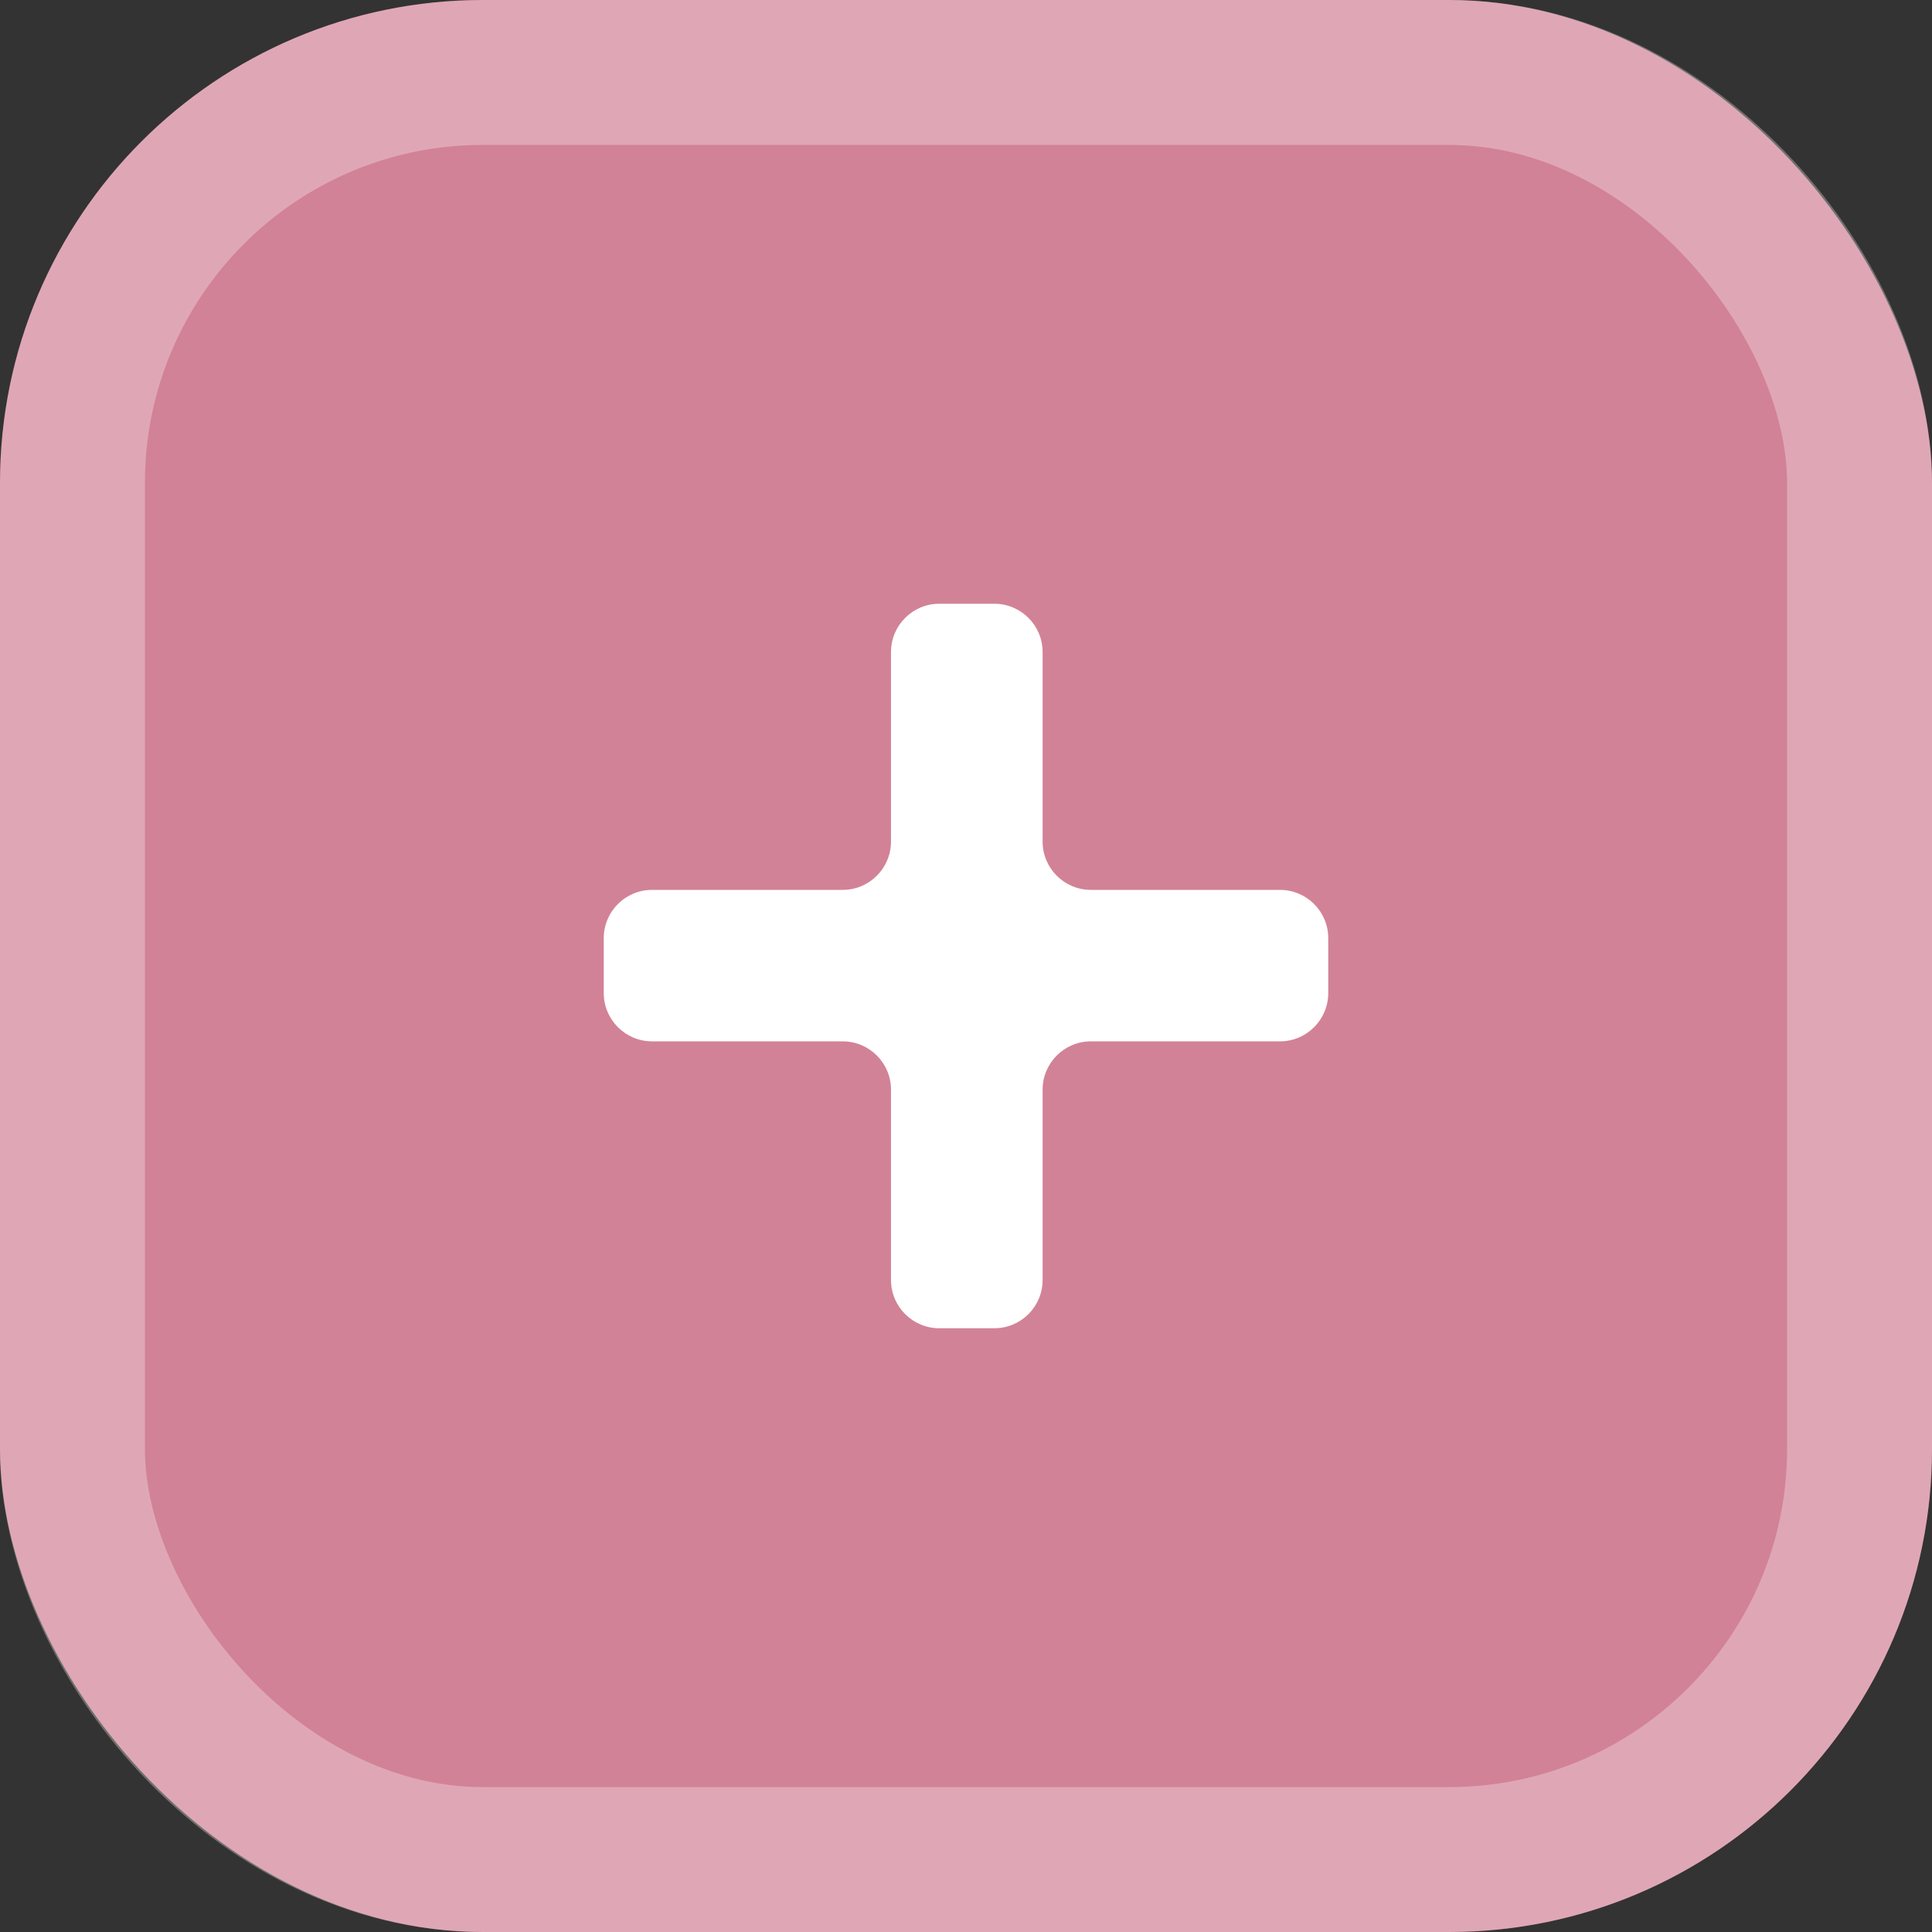
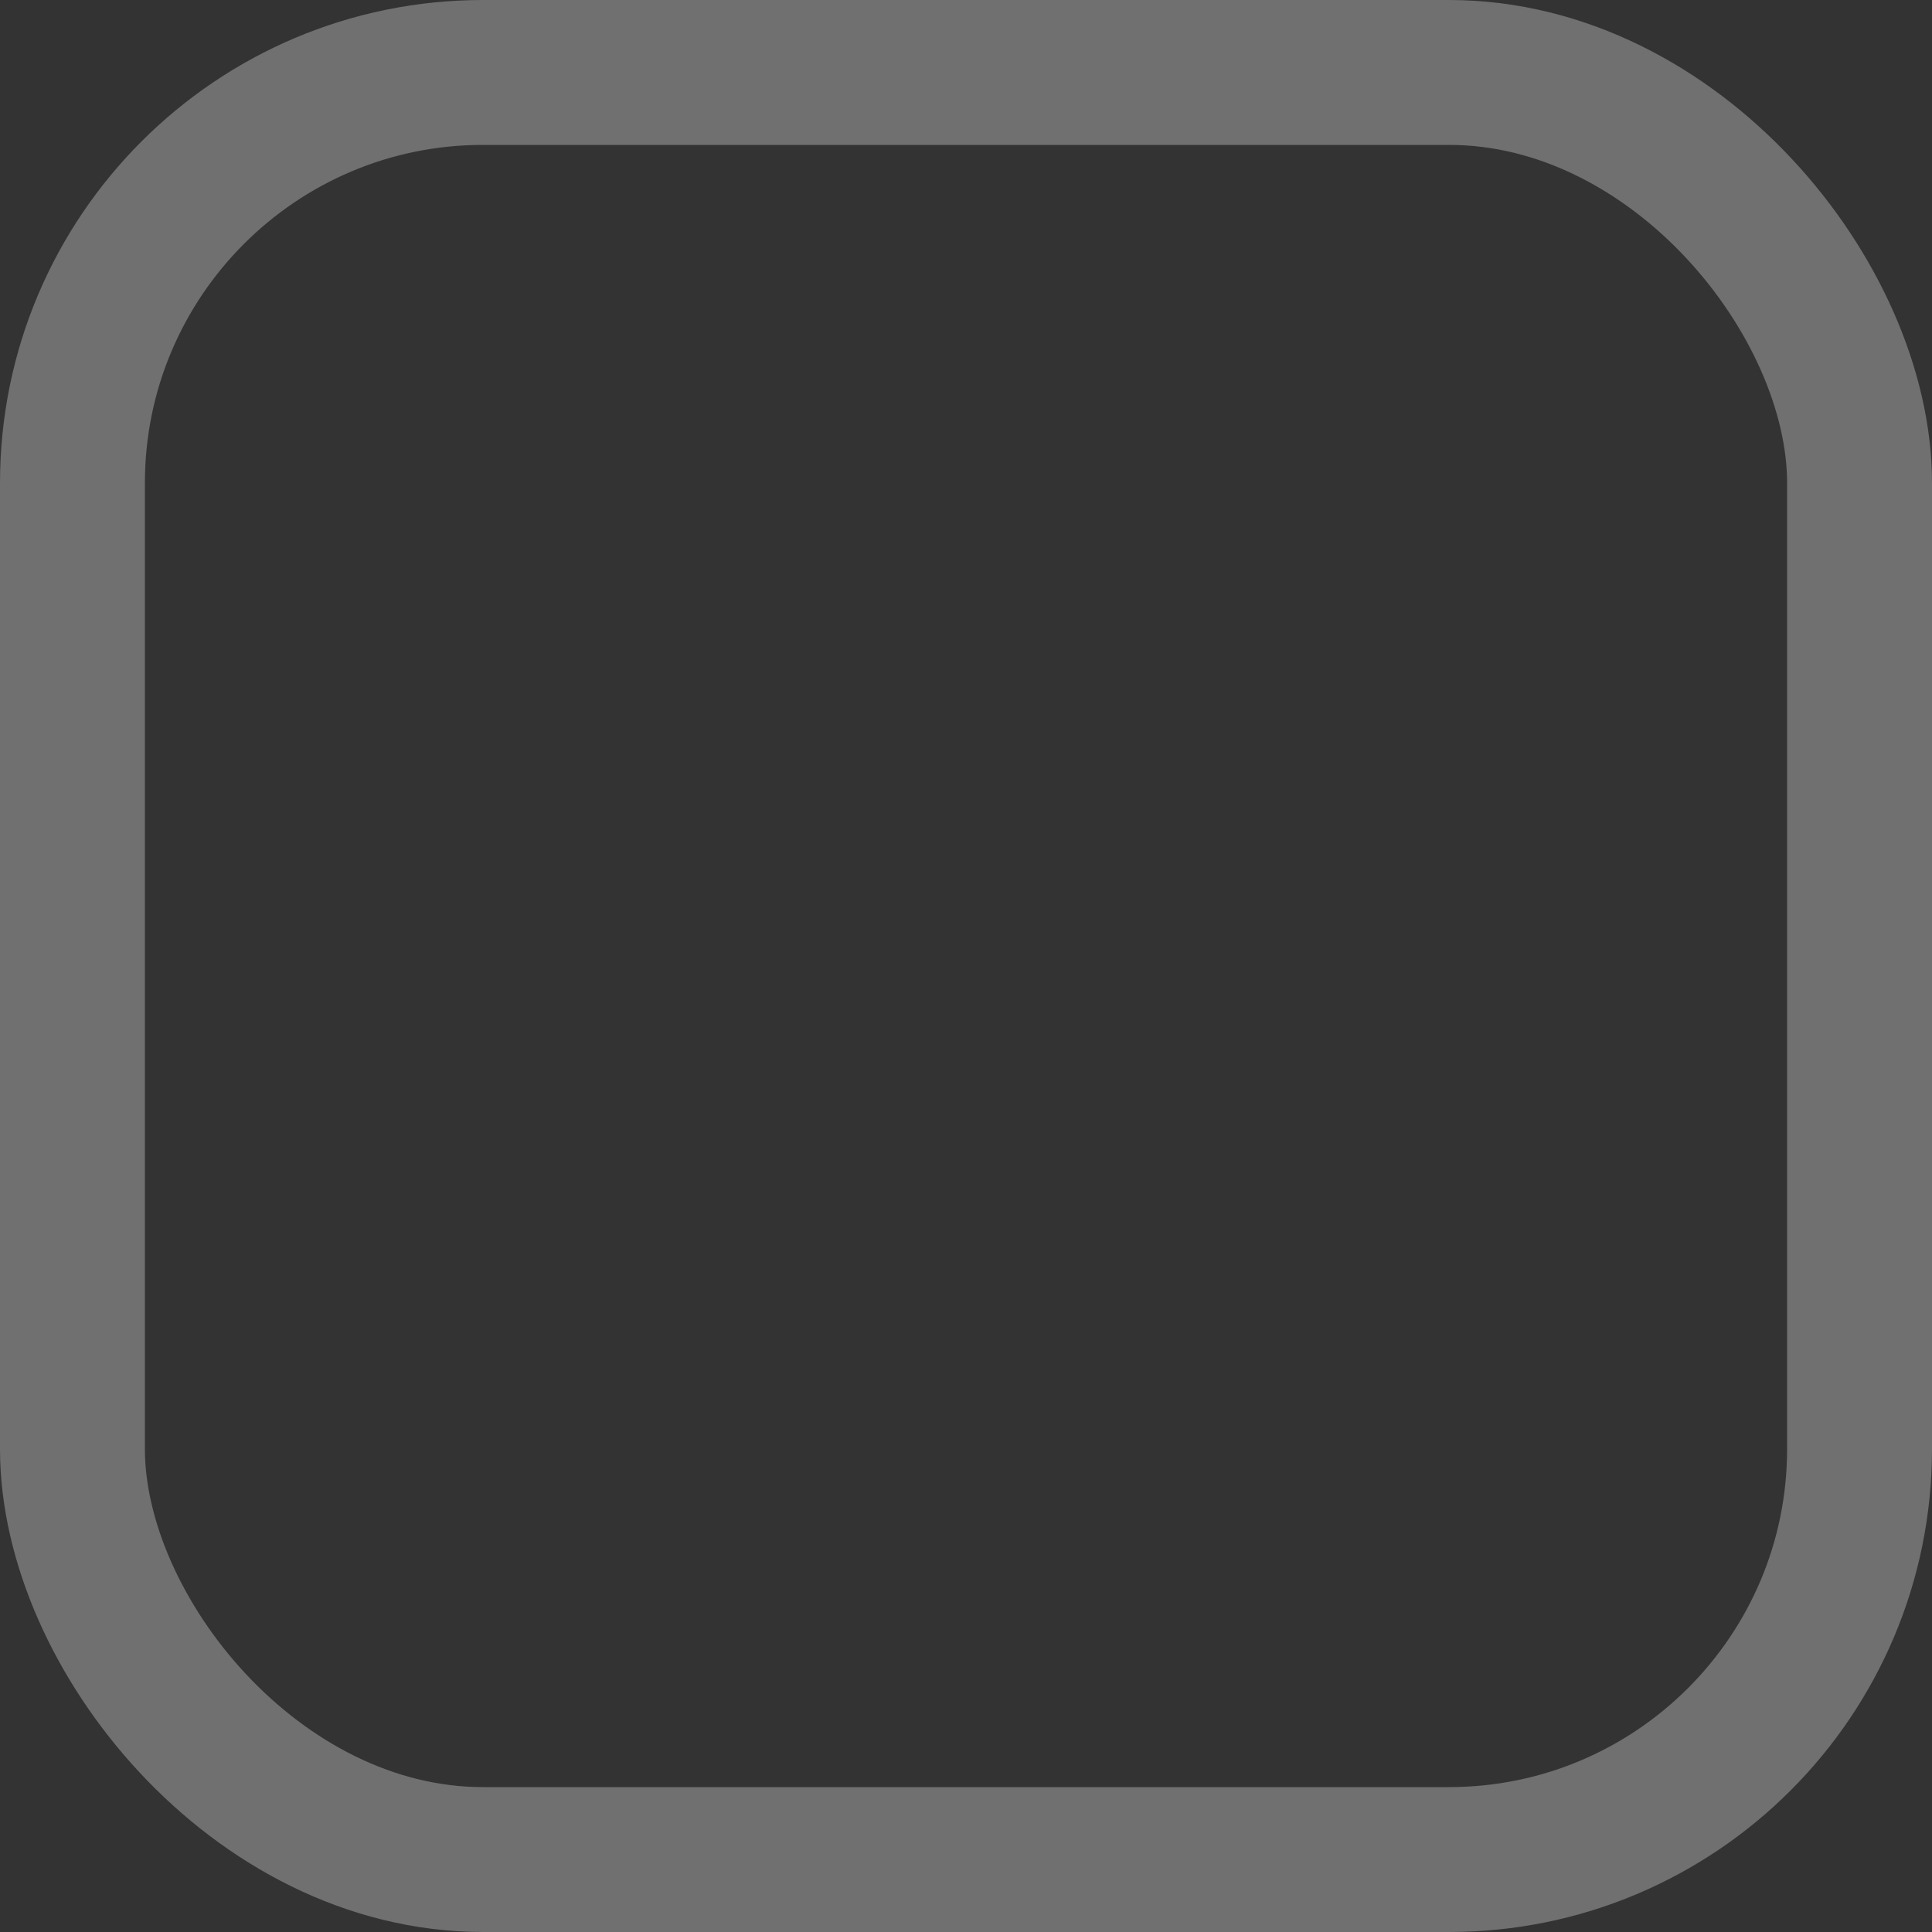
<svg xmlns="http://www.w3.org/2000/svg" width="40" height="40" viewBox="0 0 40 40" fill="none">
  <rect x="0" y="0" width="40" height="40" fill="#333333" stroke="none" />
-   <rect width="40" height="40" rx="10" fill="#D28296" />
  <rect x="1.5" y="1.5" width="37" height="37" rx="8.5" stroke="white" stroke-opacity="0.3" stroke-width="3" />
-   <path d="M19.447 27.5C18.895 27.5 18.447 27.052 18.447 26.5V22.56C18.447 22.008 17.999 21.56 17.447 21.56H13.5C12.948 21.56 12.5 21.112 12.5 20.56V19.424C12.5 18.871 12.948 18.424 13.5 18.424H17.447C17.999 18.424 18.447 17.976 18.447 17.424V13.5C18.447 12.948 18.895 12.5 19.447 12.5H20.586C21.139 12.5 21.586 12.948 21.586 13.5V17.424C21.586 17.976 22.034 18.424 22.586 18.424H26.5C27.052 18.424 27.5 18.871 27.5 19.424V20.56C27.5 21.112 27.052 21.56 26.5 21.56H22.586C22.034 21.56 21.586 22.008 21.586 22.56V26.5C21.586 27.052 21.139 27.5 20.586 27.5H19.447Z" fill="white" />
</svg>